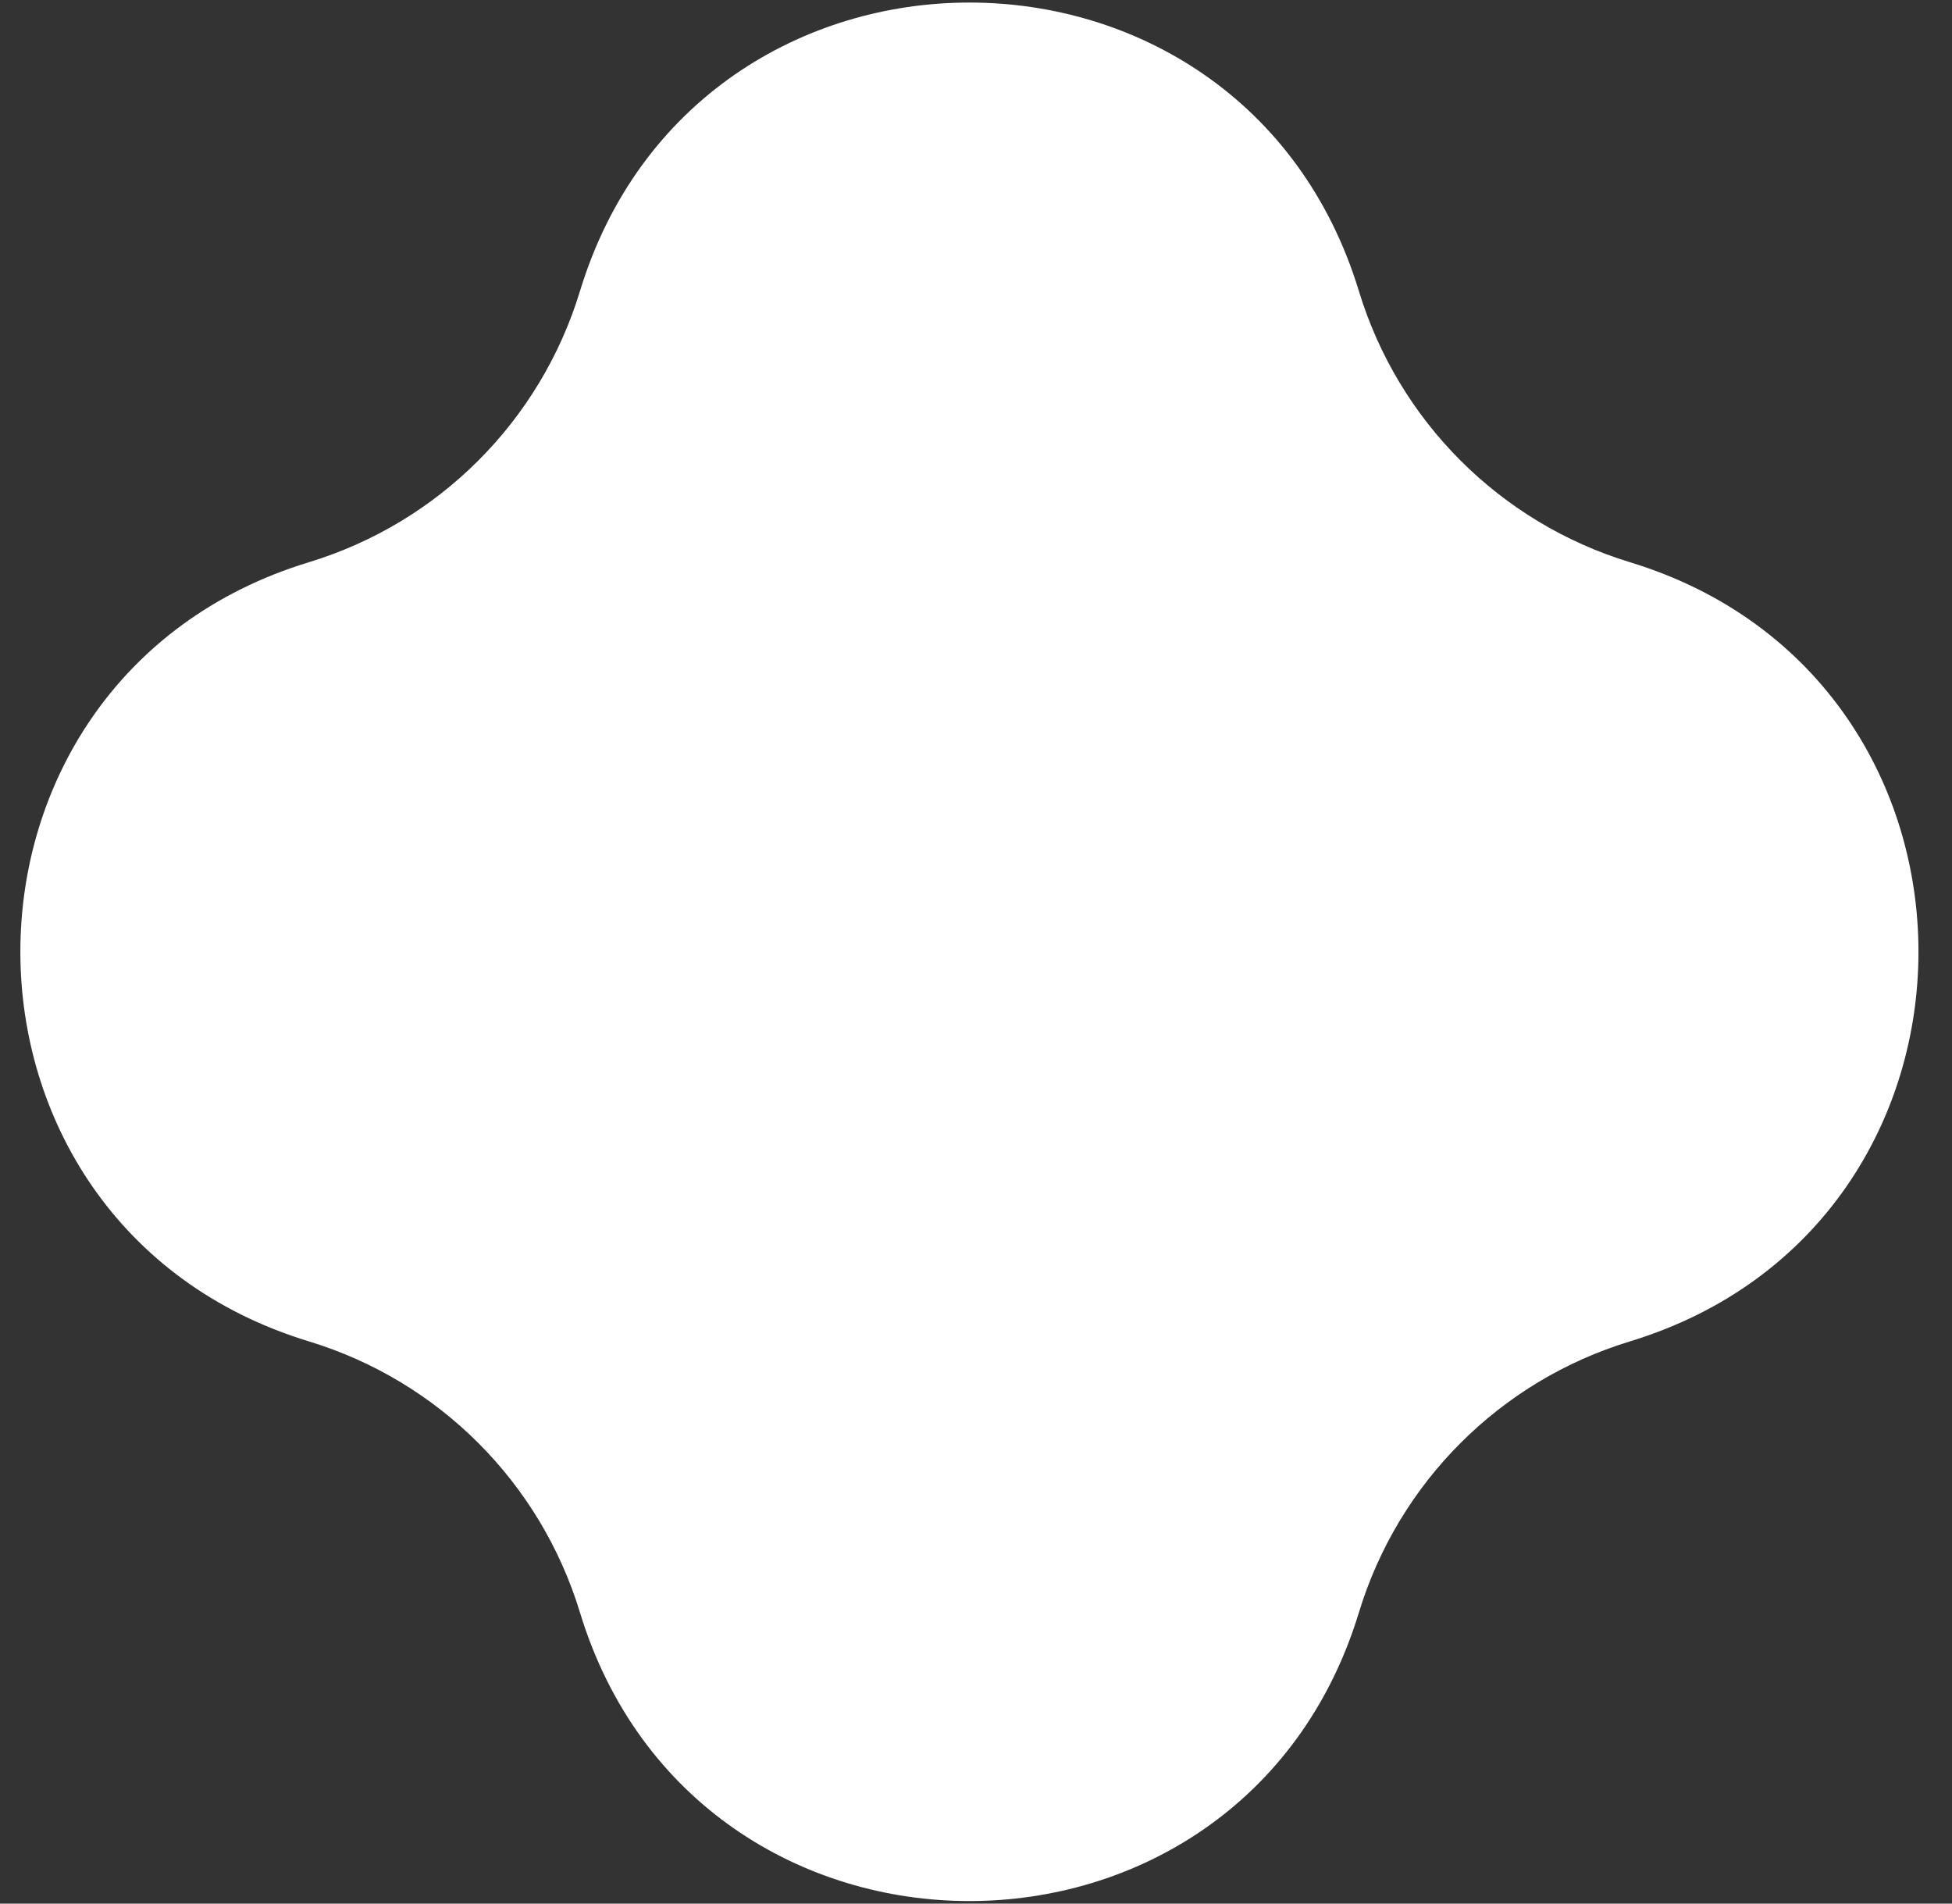
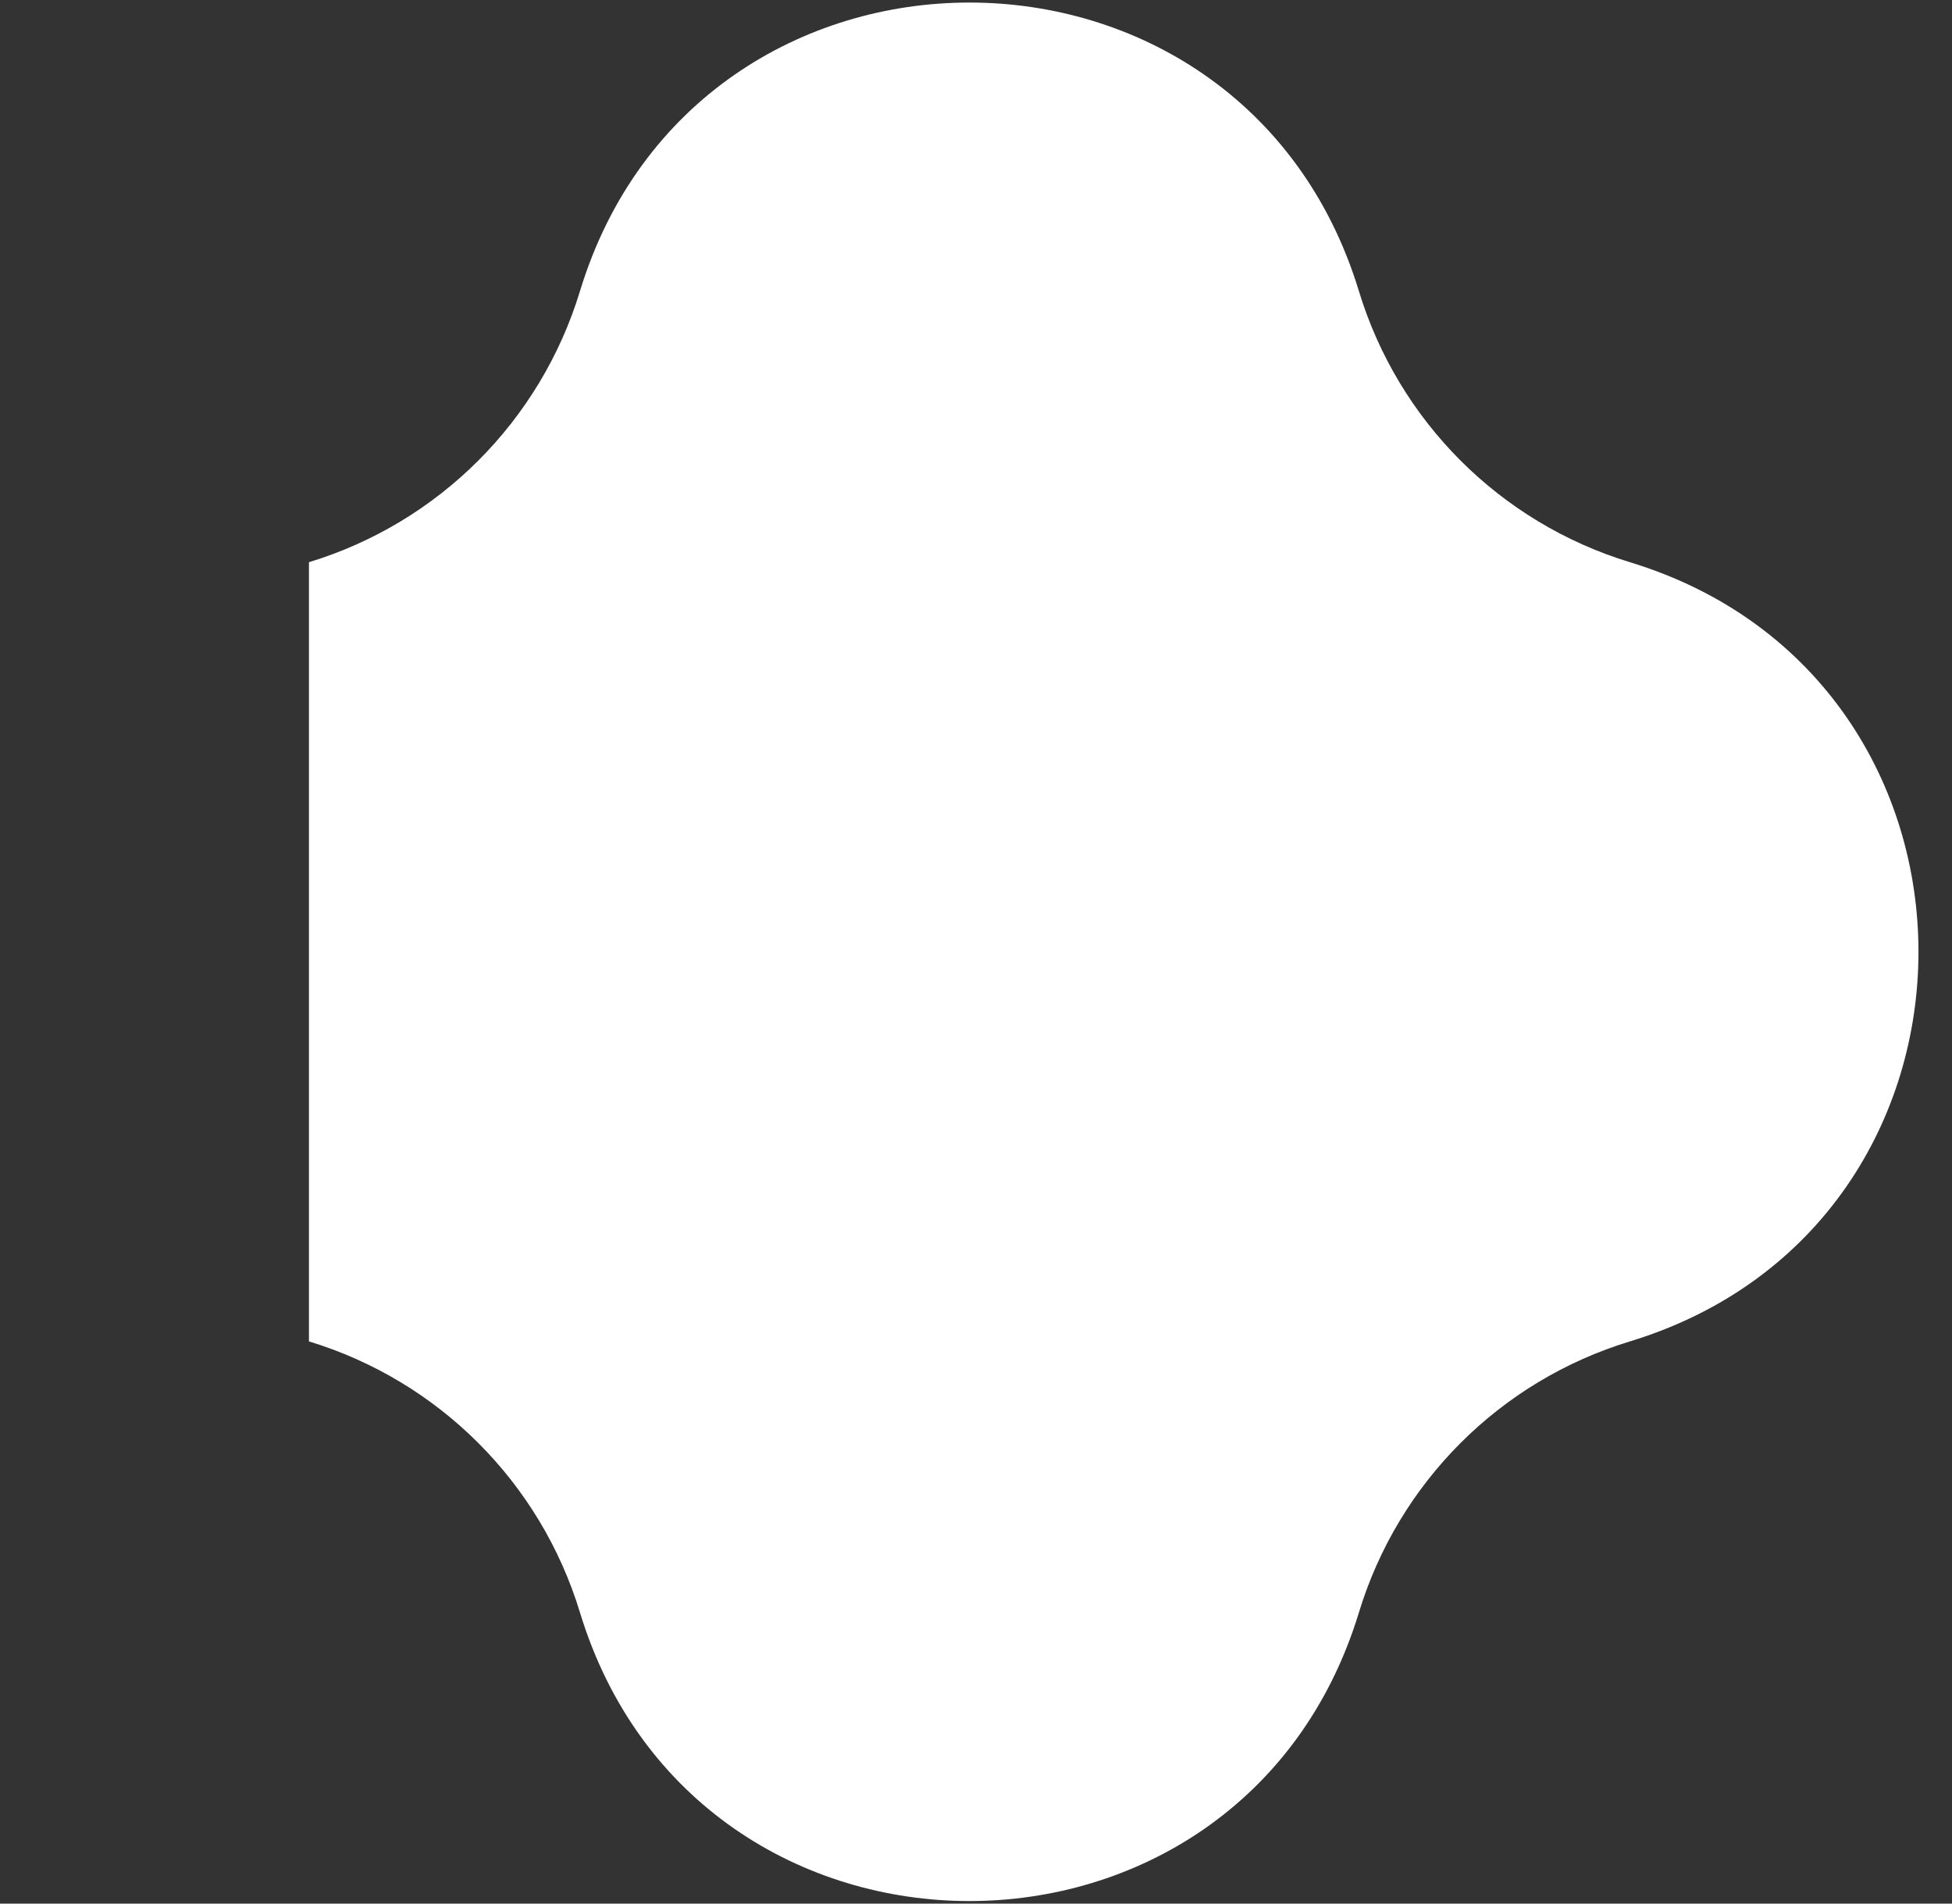
<svg xmlns="http://www.w3.org/2000/svg" width="40" height="39" viewBox="0 0 40 39" fill="none">
  <rect x="0" y="0" width="40" height="39" fill="#333333" stroke="none" />
-   <path d="M11.884 5.966C14.284 -1.919 25.447 -1.919 27.847 5.966V5.966C28.657 8.626 30.739 10.708 33.399 11.518V11.518C41.284 13.918 41.284 25.081 33.399 27.482V27.482C30.739 28.291 28.657 30.373 27.847 33.034V33.034C25.447 40.919 14.284 40.919 11.884 33.034V33.034C11.074 30.373 8.992 28.291 6.331 27.482V27.482C-1.554 25.081 -1.554 13.918 6.331 11.518V11.518C8.992 10.708 11.074 8.626 11.884 5.966V5.966Z" fill="white" />
+   <path d="M11.884 5.966C14.284 -1.919 25.447 -1.919 27.847 5.966V5.966C28.657 8.626 30.739 10.708 33.399 11.518V11.518C41.284 13.918 41.284 25.081 33.399 27.482V27.482C30.739 28.291 28.657 30.373 27.847 33.034V33.034C25.447 40.919 14.284 40.919 11.884 33.034V33.034C11.074 30.373 8.992 28.291 6.331 27.482V27.482V11.518C8.992 10.708 11.074 8.626 11.884 5.966V5.966Z" fill="white" />
</svg>